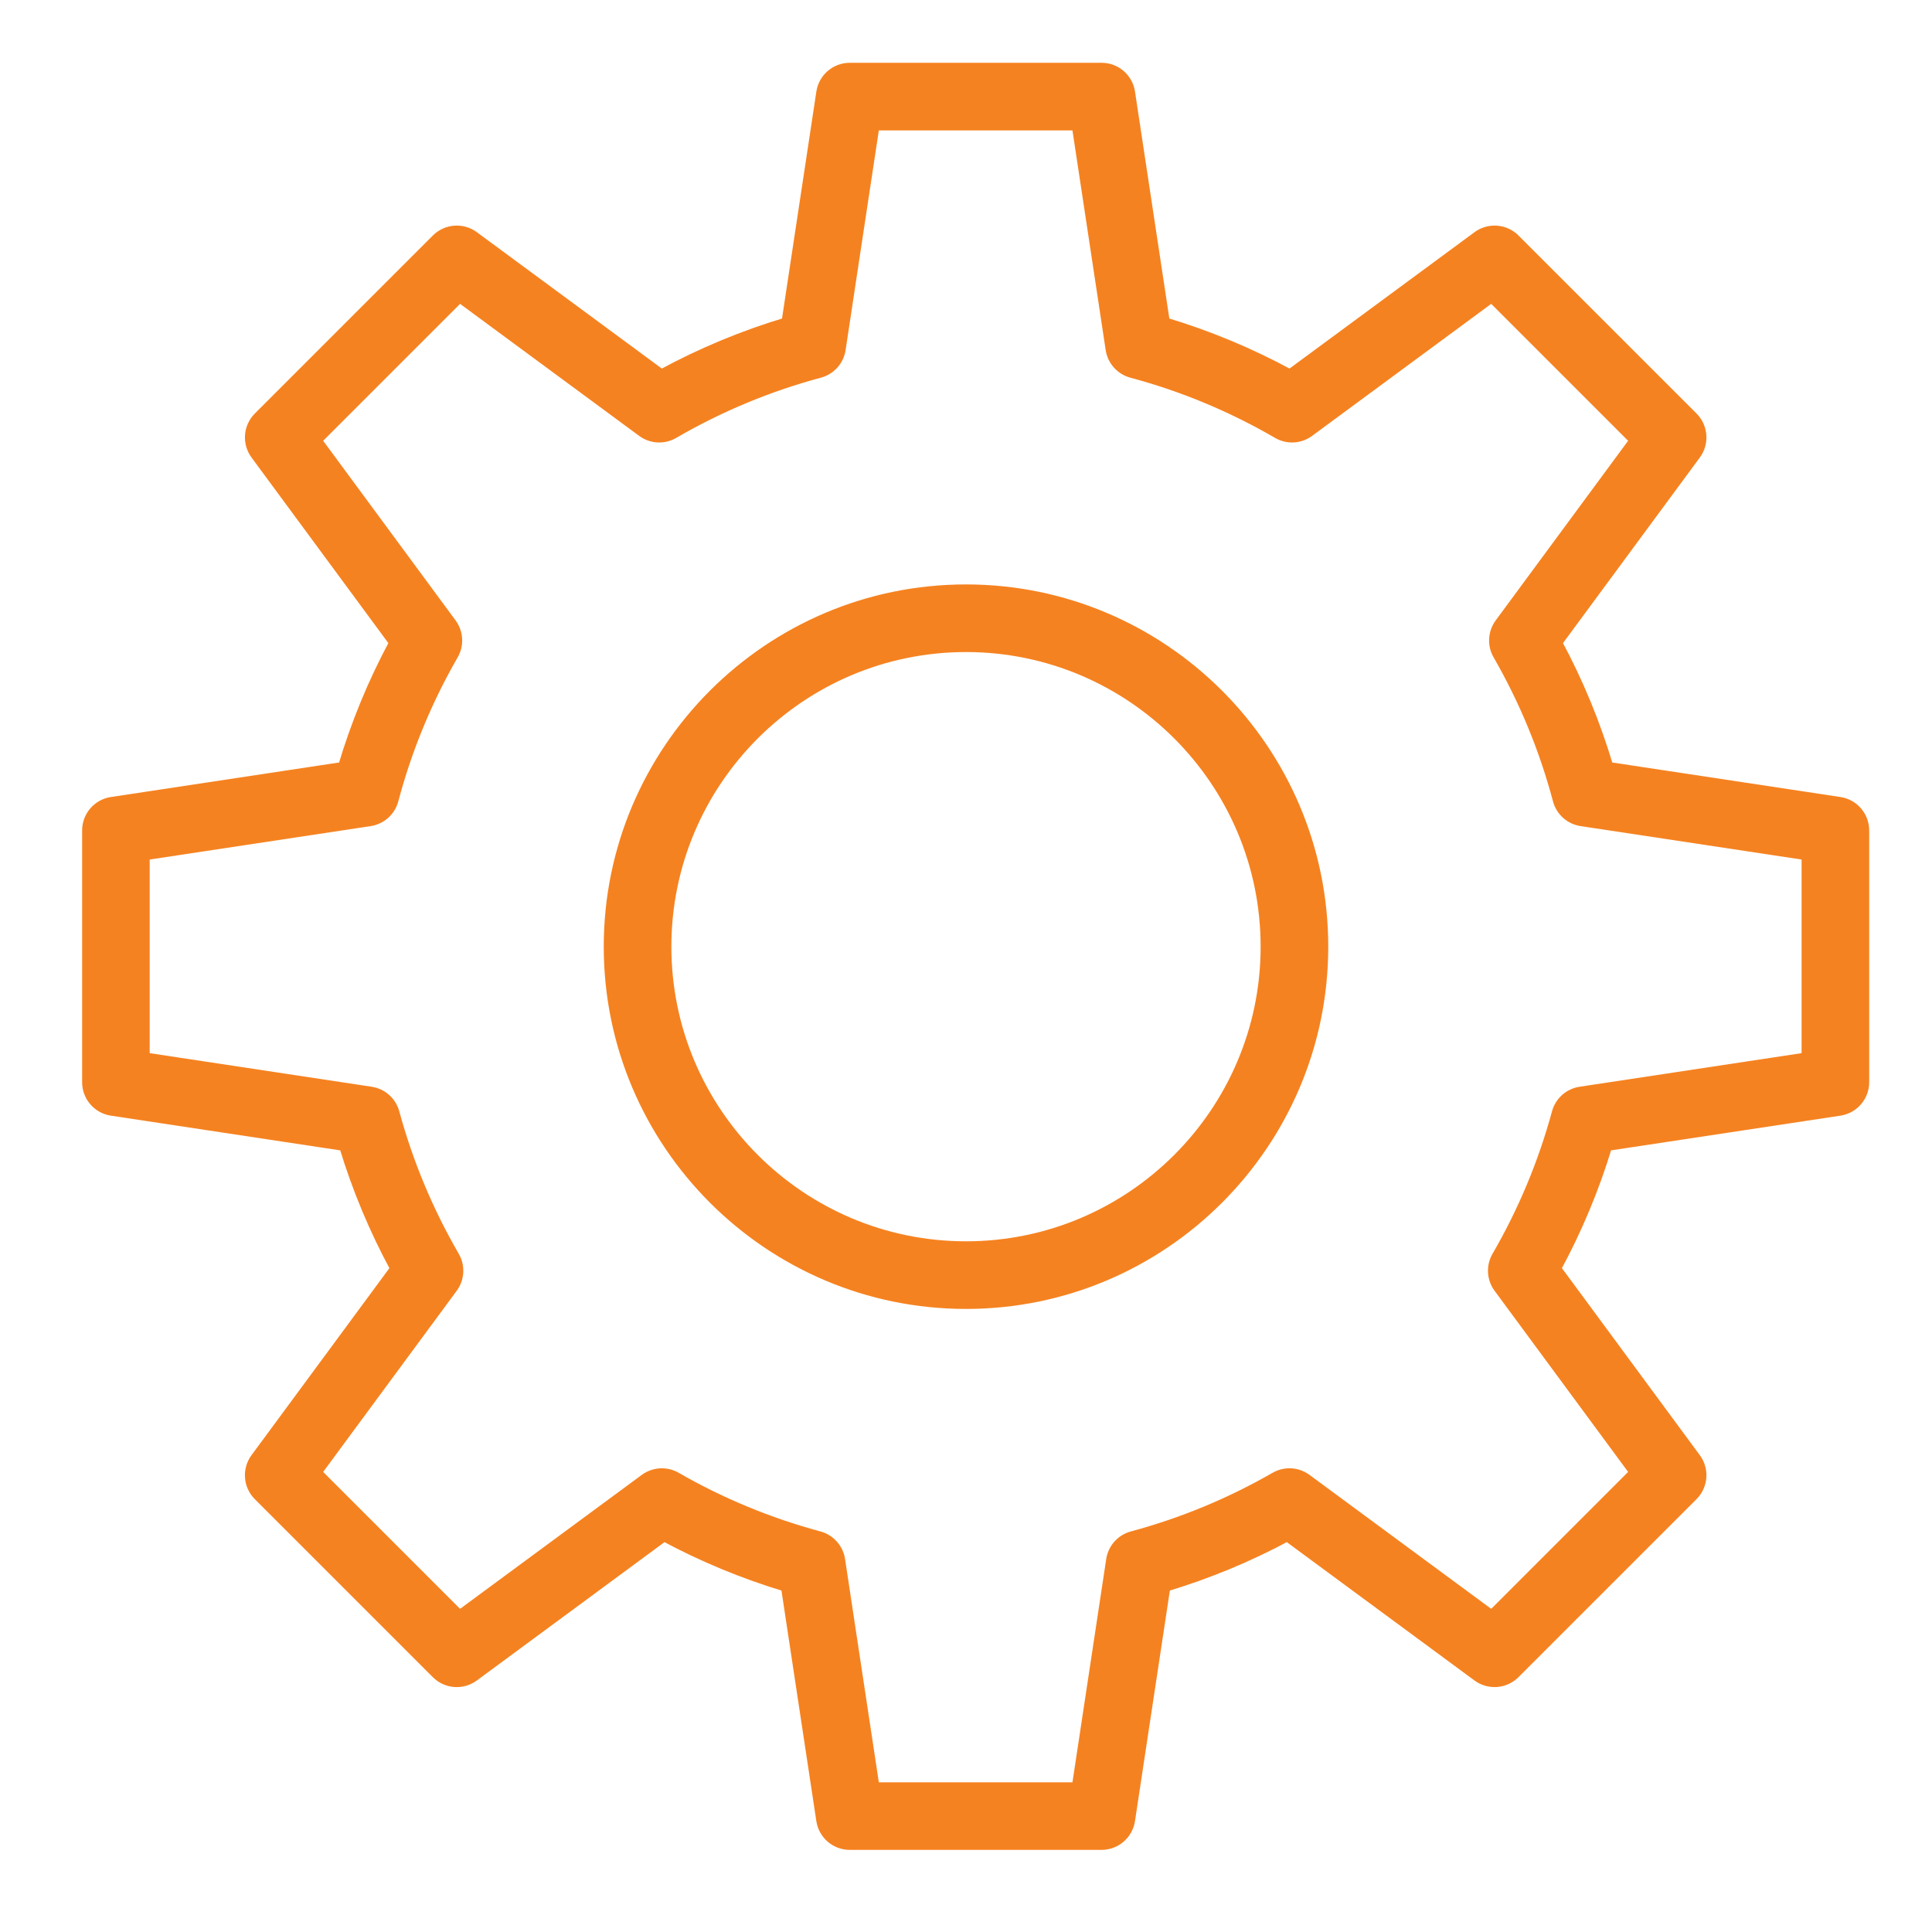
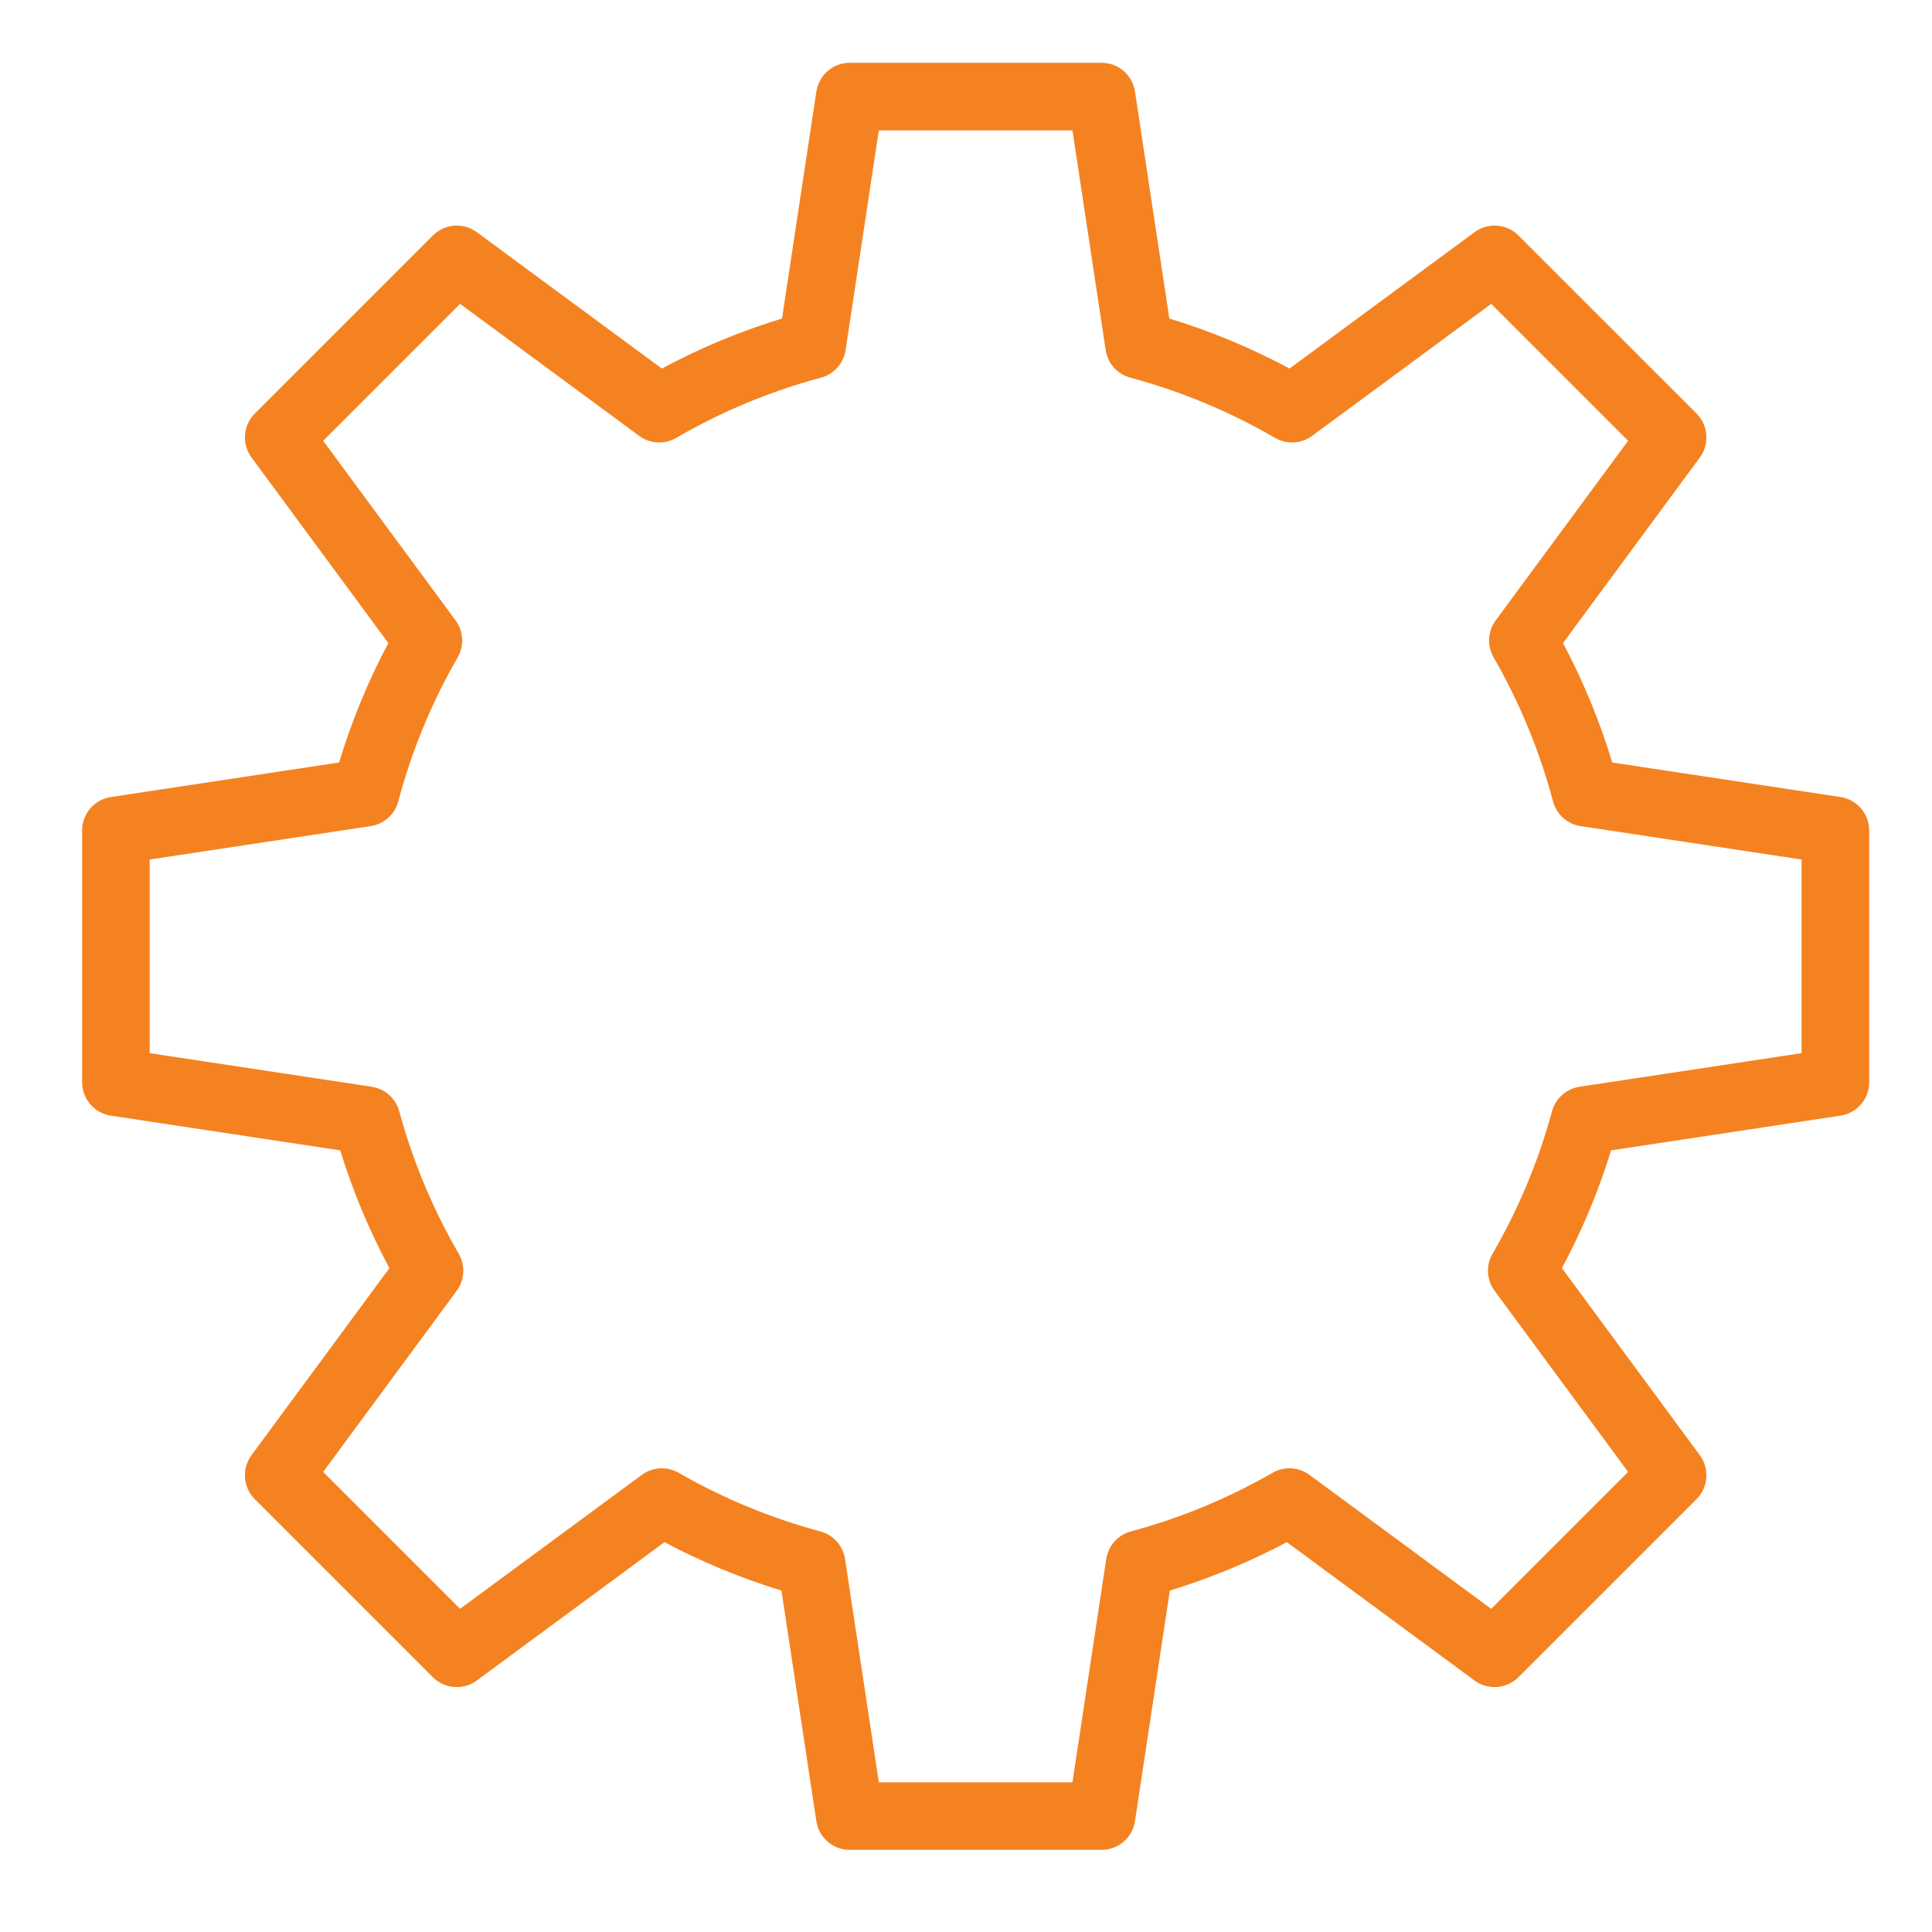
<svg xmlns="http://www.w3.org/2000/svg" viewBox="0 0 100.00 100.00" data-guides="{&quot;vertical&quot;:[],&quot;horizontal&quot;:[]}">
  <defs />
-   <path fill="#f58220" stroke="#f58220" fill-opacity="1" stroke-width="0.5" stroke-opacity="1" color="rgb(51, 51, 51)" fill-rule="evenodd" id="tSvg42618bff51" title="Path 18" d="M50 30.5C39.799 30.5 31.5 38.799 31.5 49C31.5 59.201 39.799 67.5 50 67.5C60.201 67.5 68.5 59.201 68.5 49C68.5 38.799 60.201 30.5 50 30.5ZM50 64.5C41.453 64.5 34.5 57.547 34.5 49C34.5 40.453 41.453 33.5 50 33.5C58.547 33.5 65.5 40.453 65.5 49C65.5 57.547 58.547 64.5 50 64.5Z" />
  <path fill="#f58220" stroke="#f58220" fill-opacity="1" stroke-width="0.5" stroke-opacity="1" color="rgb(51, 51, 51)" fill-rule="evenodd" id="tSvgd95e0e8773" title="Path 19" d="M95.225 41.501C91.236 40.897 87.246 40.294 83.257 39.69C82.595 37.463 81.707 35.31 80.606 33.265C82.998 30.021 85.39 26.776 87.782 23.532C88.222 22.935 88.16 22.106 87.636 21.581C84.564 18.509 81.492 15.438 78.42 12.366C77.895 11.842 77.066 11.779 76.469 12.219C73.235 14.603 70.001 16.987 66.767 19.371C64.71 18.253 62.543 17.352 60.301 16.68C59.701 12.712 59.1 8.744 58.5 4.776C58.389 4.043 57.759 3.5 57.017 3.5C52.673 3.5 48.329 3.5 43.985 3.5C43.243 3.5 42.613 4.043 42.502 4.776C41.902 8.744 41.301 12.712 40.701 16.68C38.459 17.352 36.292 18.254 34.235 19.371C31.001 16.987 27.767 14.603 24.533 12.219C23.936 11.779 23.107 11.841 22.582 12.366C19.51 15.438 16.439 18.509 13.367 21.581C12.843 22.106 12.78 22.935 13.22 23.532C15.612 26.776 18.004 30.021 20.396 33.265C19.295 35.31 18.407 37.463 17.745 39.69C13.756 40.294 9.766 40.897 5.777 41.501C5.043 41.612 4.501 42.242 4.501 42.984C4.501 47.328 4.501 51.672 4.501 56.016C4.501 56.758 5.043 57.388 5.776 57.499C9.785 58.106 13.794 58.712 17.803 59.319C18.469 61.517 19.356 63.641 20.45 65.66C18.04 68.929 15.629 72.199 13.219 75.468C12.779 76.065 12.842 76.894 13.366 77.419C16.438 80.491 19.509 83.562 22.581 86.634C23.105 87.159 23.935 87.221 24.532 86.781C27.812 84.363 31.092 81.945 34.372 79.527C36.379 80.605 38.49 81.478 40.672 82.134C41.282 86.164 41.891 90.194 42.501 94.224C42.612 94.957 43.242 95.5 43.984 95.5C48.328 95.5 52.672 95.5 57.016 95.5C57.758 95.5 58.388 94.957 58.499 94.224C59.109 90.194 59.718 86.164 60.328 82.134C62.51 81.478 64.621 80.605 66.628 79.527C69.908 81.945 73.188 84.363 76.468 86.781C77.065 87.221 77.894 87.158 78.419 86.634C81.491 83.562 84.563 80.491 87.635 77.419C88.159 76.894 88.222 76.065 87.781 75.468C85.371 72.199 82.96 68.929 80.55 65.66C81.645 63.641 82.531 61.517 83.197 59.319C87.206 58.712 91.215 58.106 95.224 57.499C95.957 57.388 96.499 56.758 96.499 56.016C96.499 51.672 96.499 47.328 96.499 42.984C96.499 42.243 95.958 41.612 95.225 41.501ZM93.5 54.726C89.599 55.316 85.698 55.907 81.797 56.497C81.209 56.586 80.729 57.014 80.573 57.587C79.866 60.189 78.823 62.687 77.47 65.019C77.17 65.536 77.205 66.181 77.56 66.662C79.907 69.845 82.253 73.028 84.6 76.211C82.136 78.675 79.673 81.138 77.209 83.602C74.016 81.248 70.824 78.895 67.631 76.541C67.152 76.188 66.51 76.151 65.994 76.448C63.672 77.784 61.186 78.812 58.599 79.508C58.023 79.663 57.594 80.144 57.505 80.733C56.912 84.656 56.318 88.579 55.725 92.502C52.241 92.502 48.757 92.502 45.273 92.502C44.68 88.579 44.086 84.656 43.493 80.733C43.404 80.144 42.974 79.663 42.399 79.508C39.812 78.812 37.326 77.784 35.004 76.448C34.488 76.152 33.846 76.189 33.367 76.541C30.174 78.895 26.982 81.248 23.789 83.602C21.325 81.138 18.862 78.675 16.398 76.211C18.745 73.028 21.091 69.845 23.438 66.662C23.793 66.181 23.828 65.536 23.528 65.019C22.175 62.687 21.132 60.189 20.425 57.587C20.269 57.013 19.789 56.586 19.201 56.497C15.3 55.907 11.399 55.316 7.498 54.726C7.498 51.242 7.498 47.758 7.498 44.274C11.381 43.687 15.265 43.099 19.148 42.512C19.739 42.423 20.221 41.991 20.374 41.413C21.072 38.783 22.114 36.257 23.473 33.899C23.77 33.383 23.733 32.74 23.38 32.261C21.053 29.104 18.725 25.947 16.398 22.79C18.862 20.326 21.325 17.863 23.789 15.399C26.937 17.719 30.084 20.04 33.232 22.36C33.713 22.715 34.359 22.75 34.876 22.449C37.243 21.073 39.782 20.016 42.426 19.307C43.002 19.153 43.432 18.672 43.521 18.082C44.105 14.221 44.689 10.36 45.273 6.499C48.757 6.499 52.241 6.499 55.725 6.499C56.309 10.36 56.893 14.221 57.477 18.082C57.566 18.672 57.996 19.153 58.572 19.307C61.216 20.016 63.755 21.073 66.122 22.449C66.639 22.75 67.285 22.715 67.766 22.36C70.914 20.04 74.061 17.719 77.209 15.399C79.673 17.863 82.136 20.326 84.6 22.79C82.273 25.947 79.945 29.104 77.618 32.261C77.265 32.74 77.228 33.383 77.525 33.899C78.883 36.257 79.925 38.783 80.624 41.413C80.777 41.991 81.259 42.422 81.85 42.512C85.733 43.099 89.617 43.687 93.5 44.274C93.5 47.758 93.5 51.242 93.5 54.726Z" />
</svg>